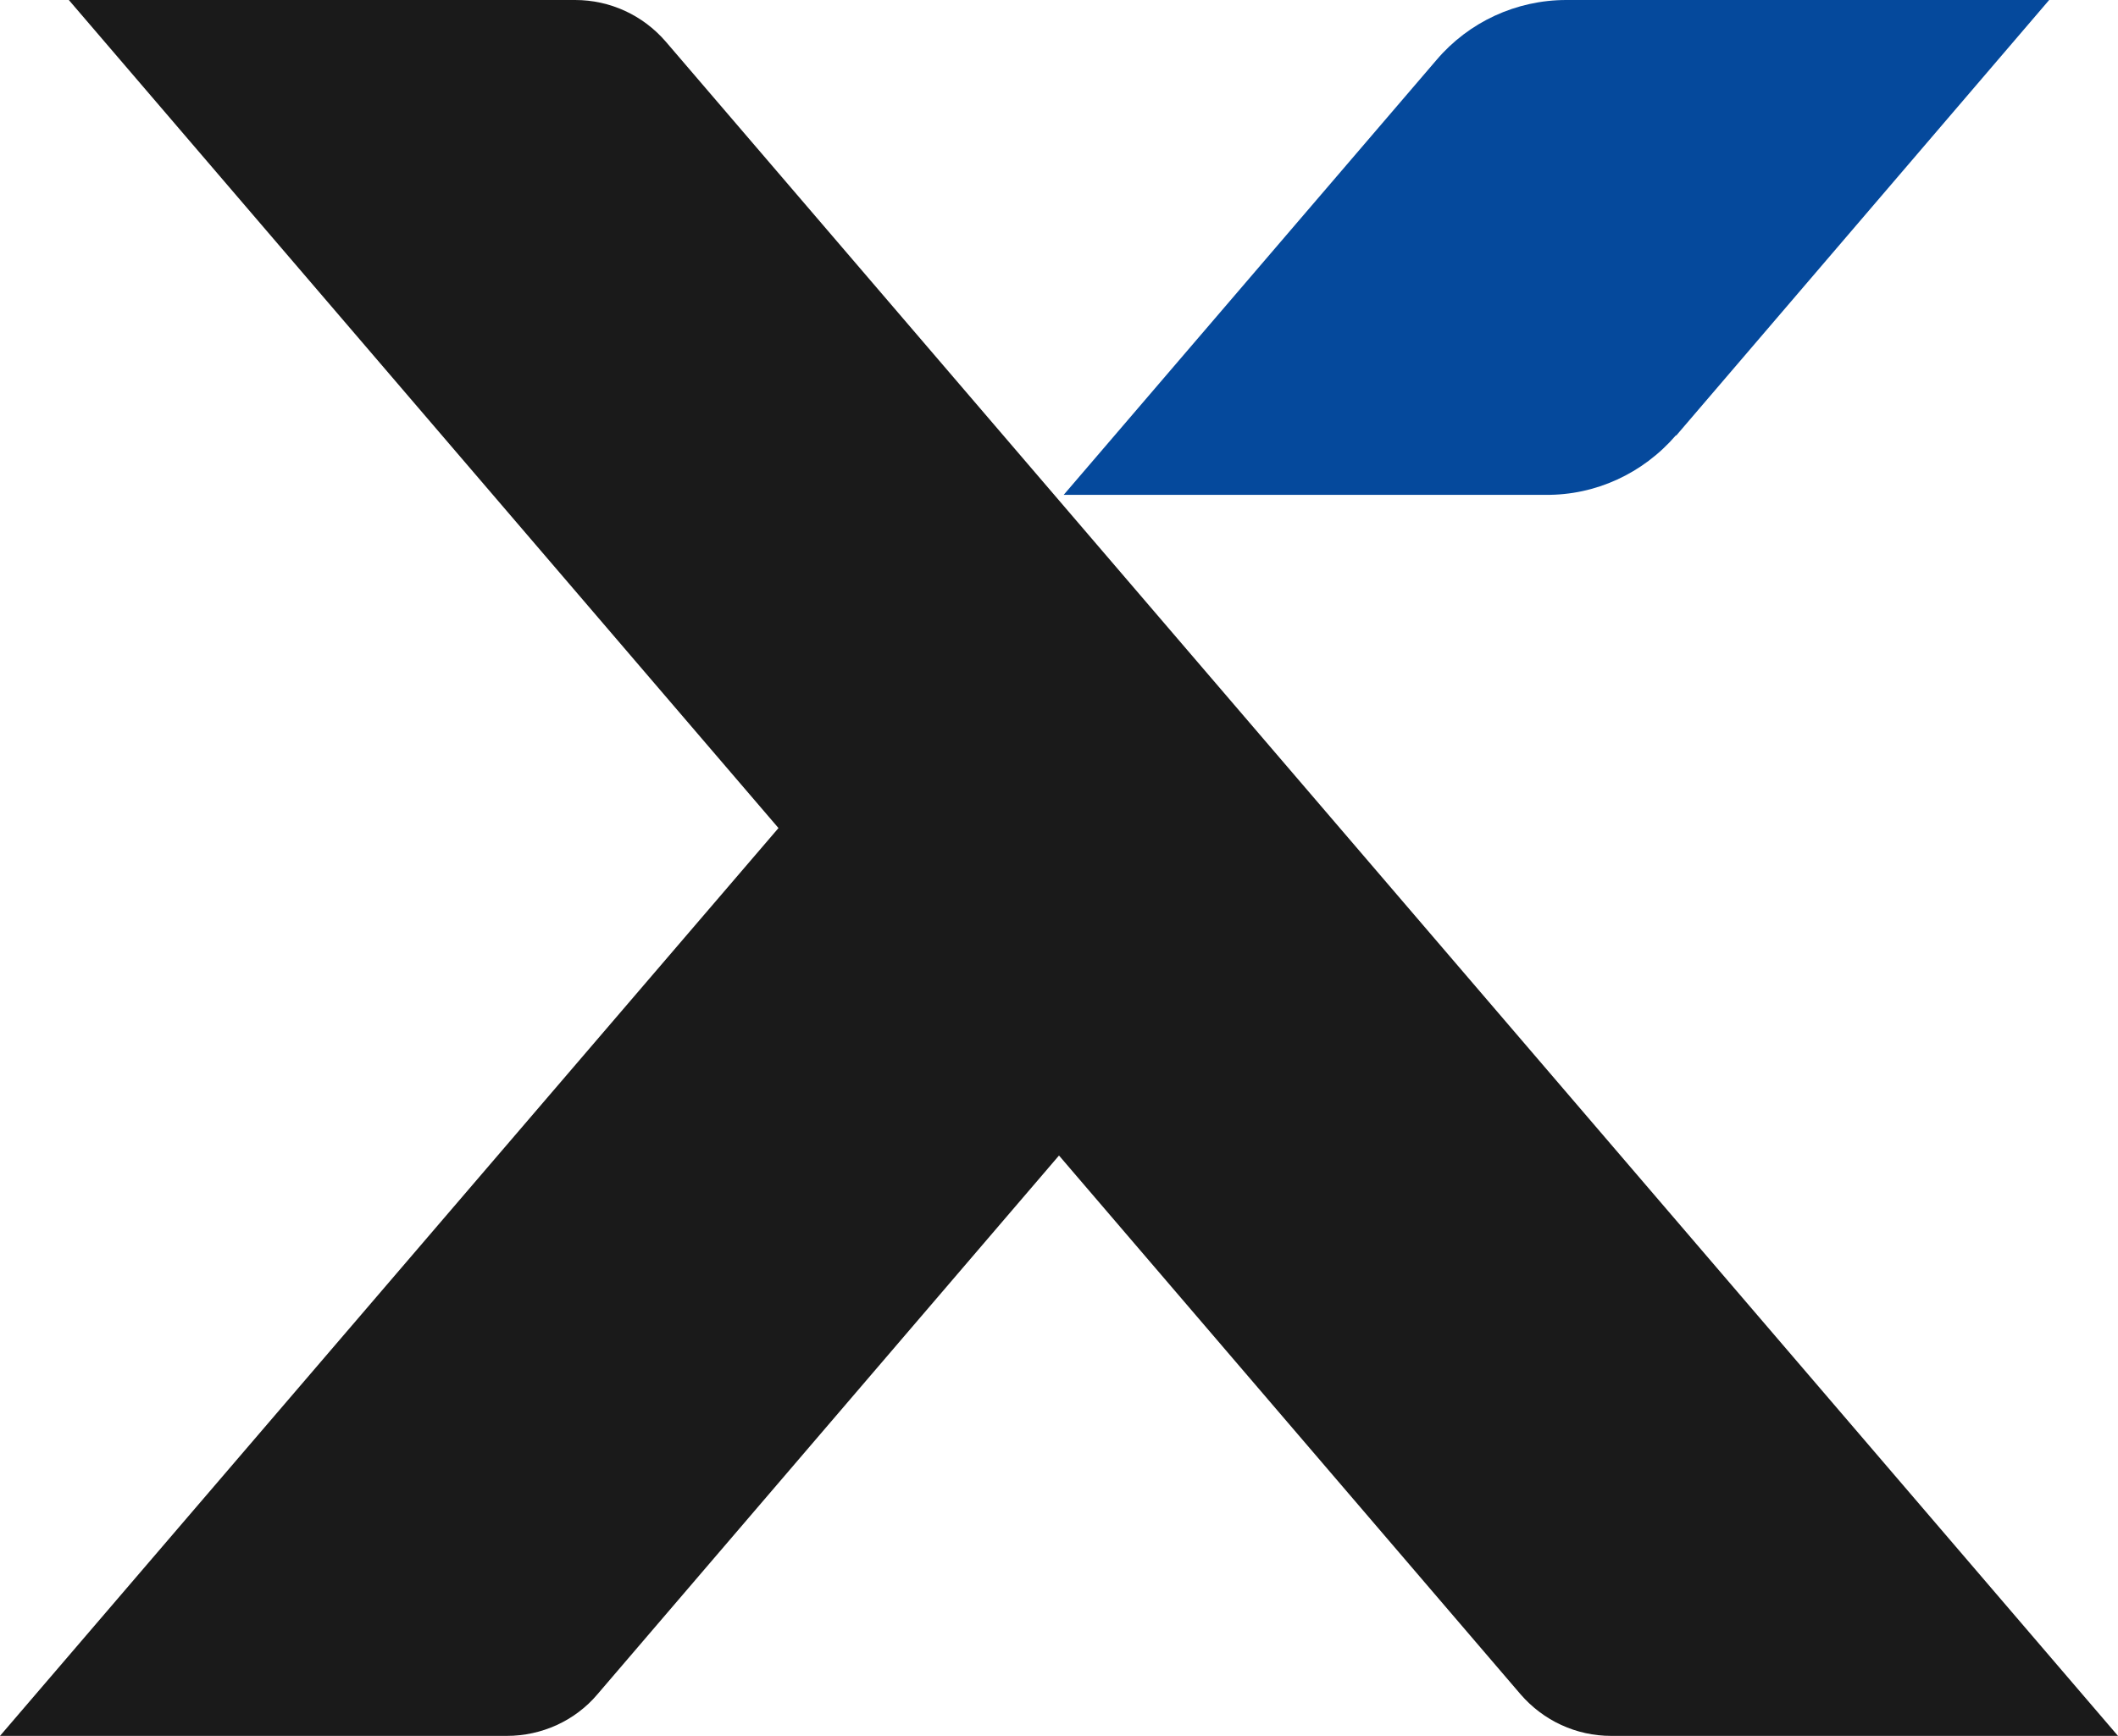
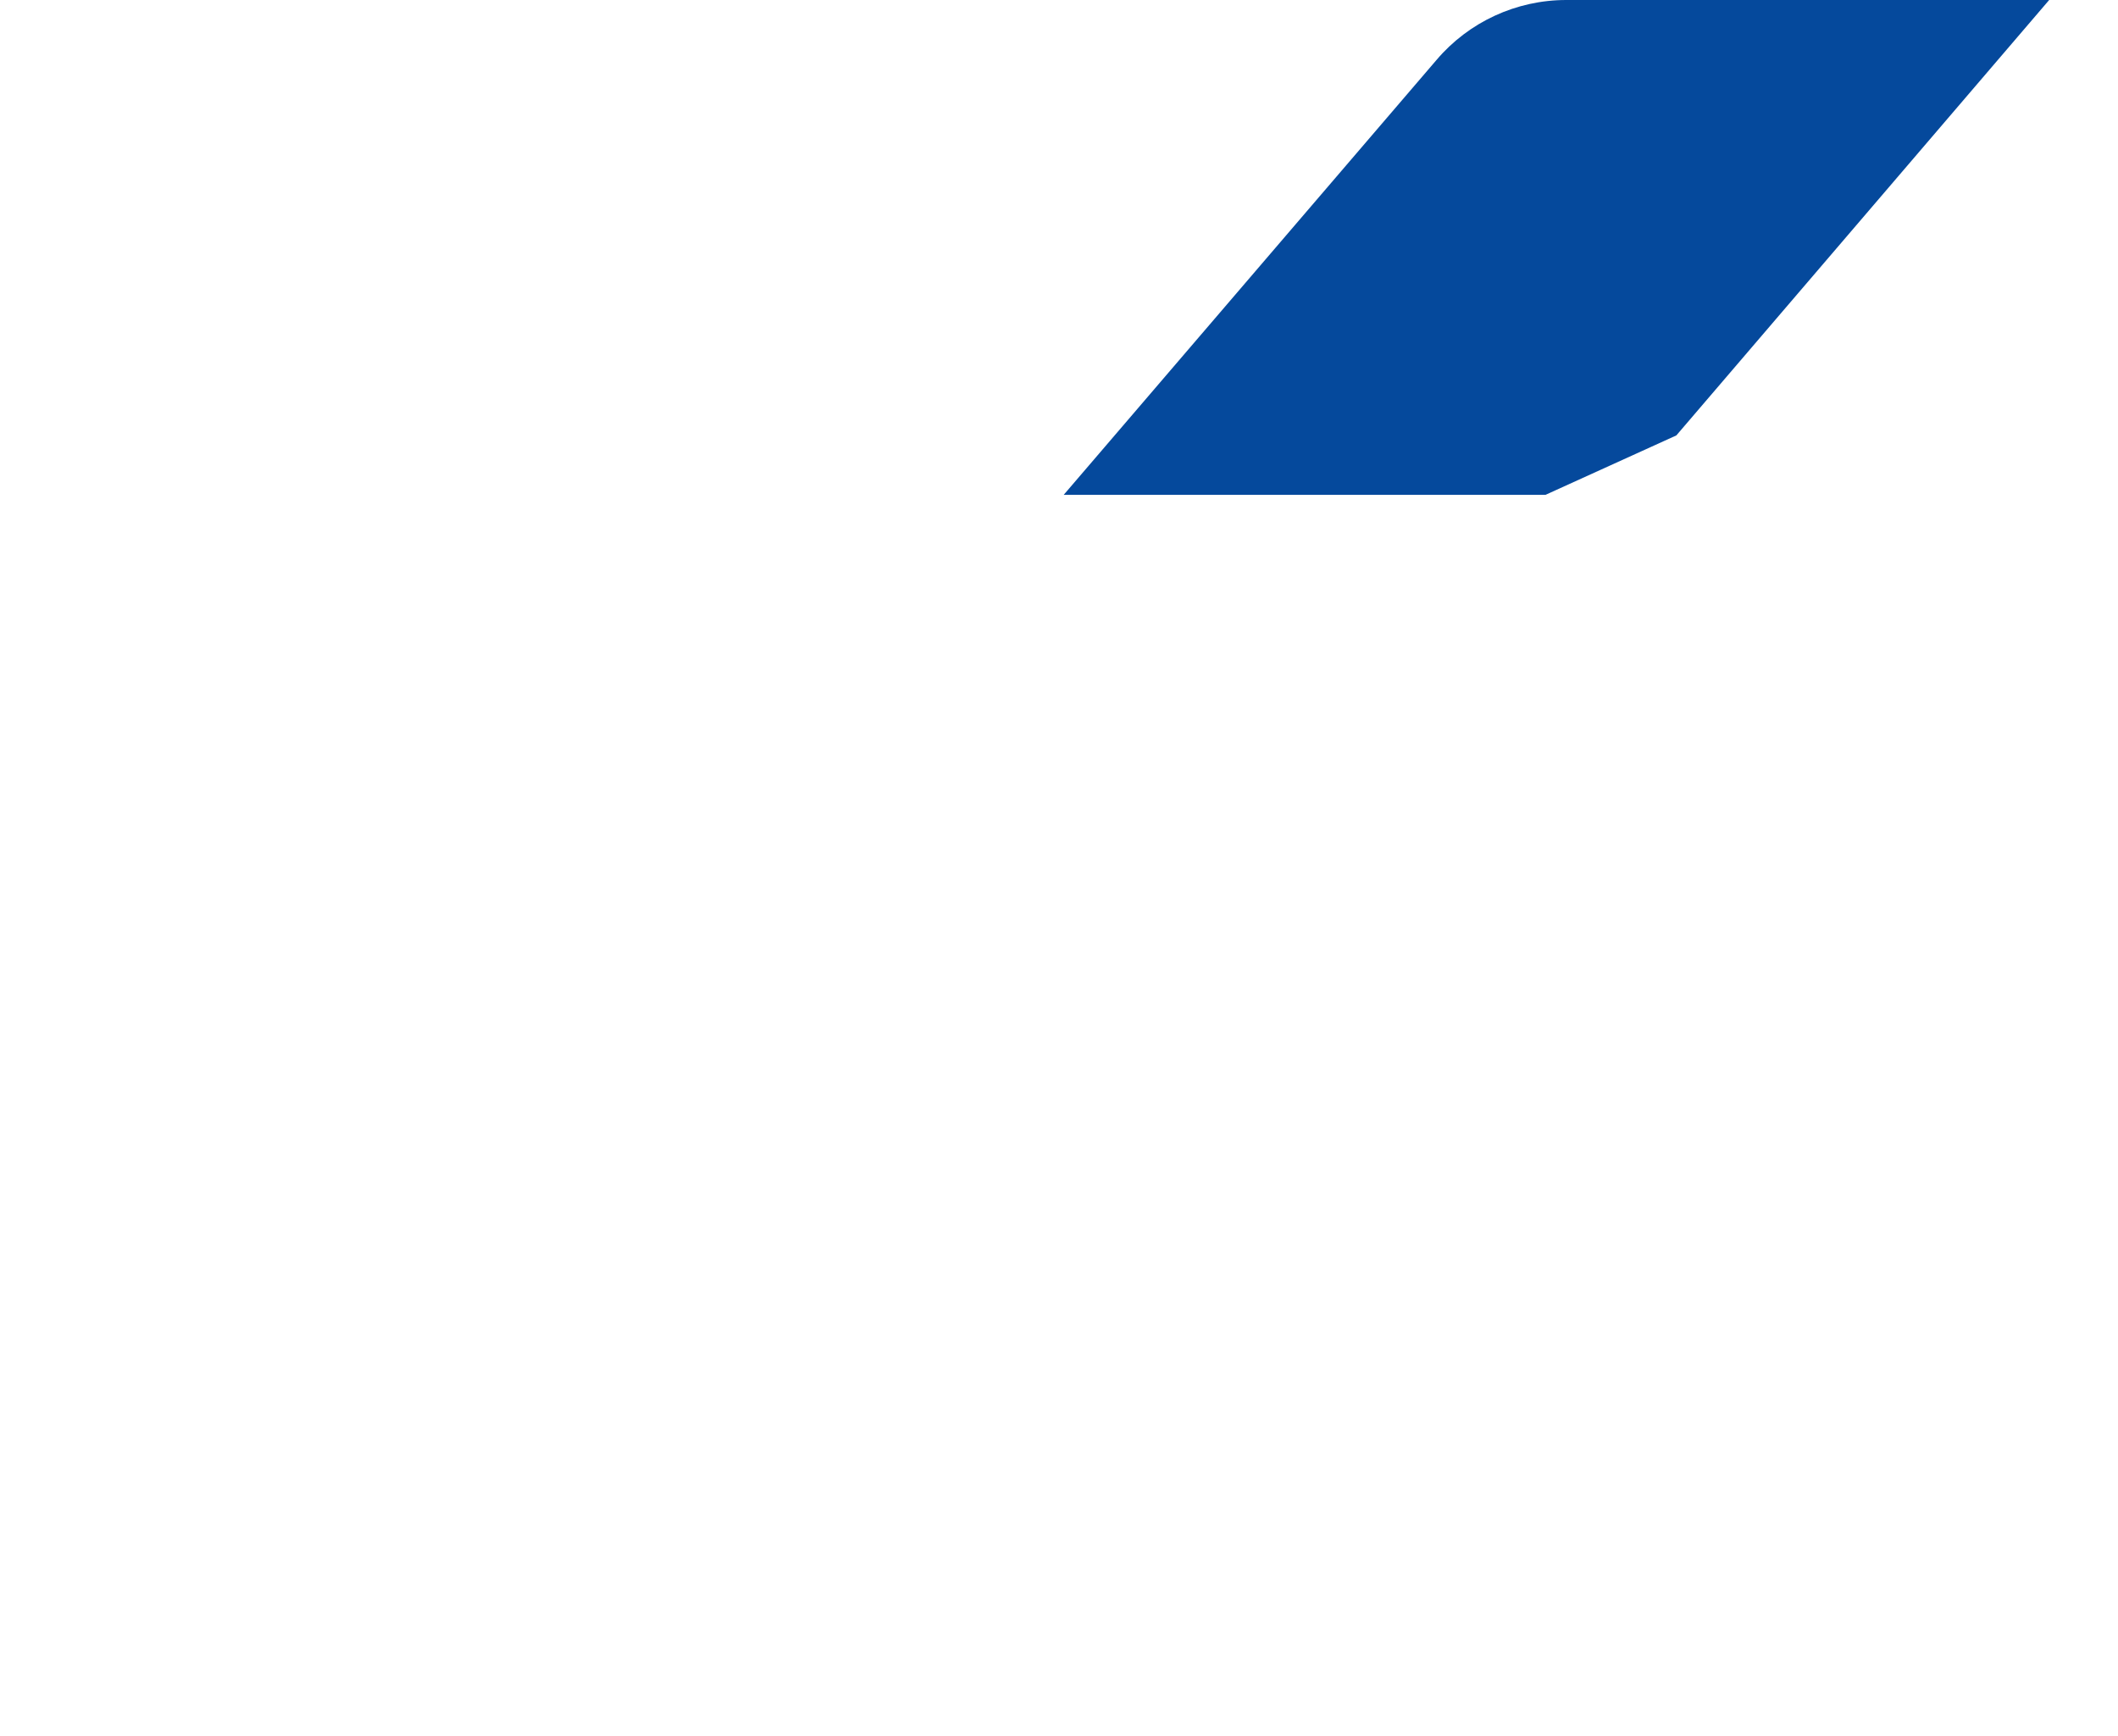
<svg xmlns="http://www.w3.org/2000/svg" id="Layer_1" data-name="Layer 1" viewBox="0 0 40.62 33.29">
  <defs>
    <style>
      .cls-1 {
        fill: #1a1a1a;
      }

      .cls-2 {
        fill: #05499c;
      }
    </style>
  </defs>
-   <path class="cls-1" d="M12.77.8c-.44-.51-1.07-.8-1.74-.8H1.32l13.61,15.88L0,33.29h9.72c.67,0,1.31-.29,1.74-.8l8.85-10.33,8.85,10.33c.44.51,1.07.8,1.74.8h9.72L12.77.8Z" />
-   <path class="cls-2" d="M32.15,8.35L39.3,0h-9.26c-.96,0-1.87.42-2.49,1.15l-7.15,8.34h9.24c.96.01,1.87-.41,2.5-1.14Z" />
+   <path class="cls-2" d="M32.15,8.35L39.3,0h-9.26c-.96,0-1.87.42-2.49,1.15l-7.15,8.34h9.24Z" />
</svg>